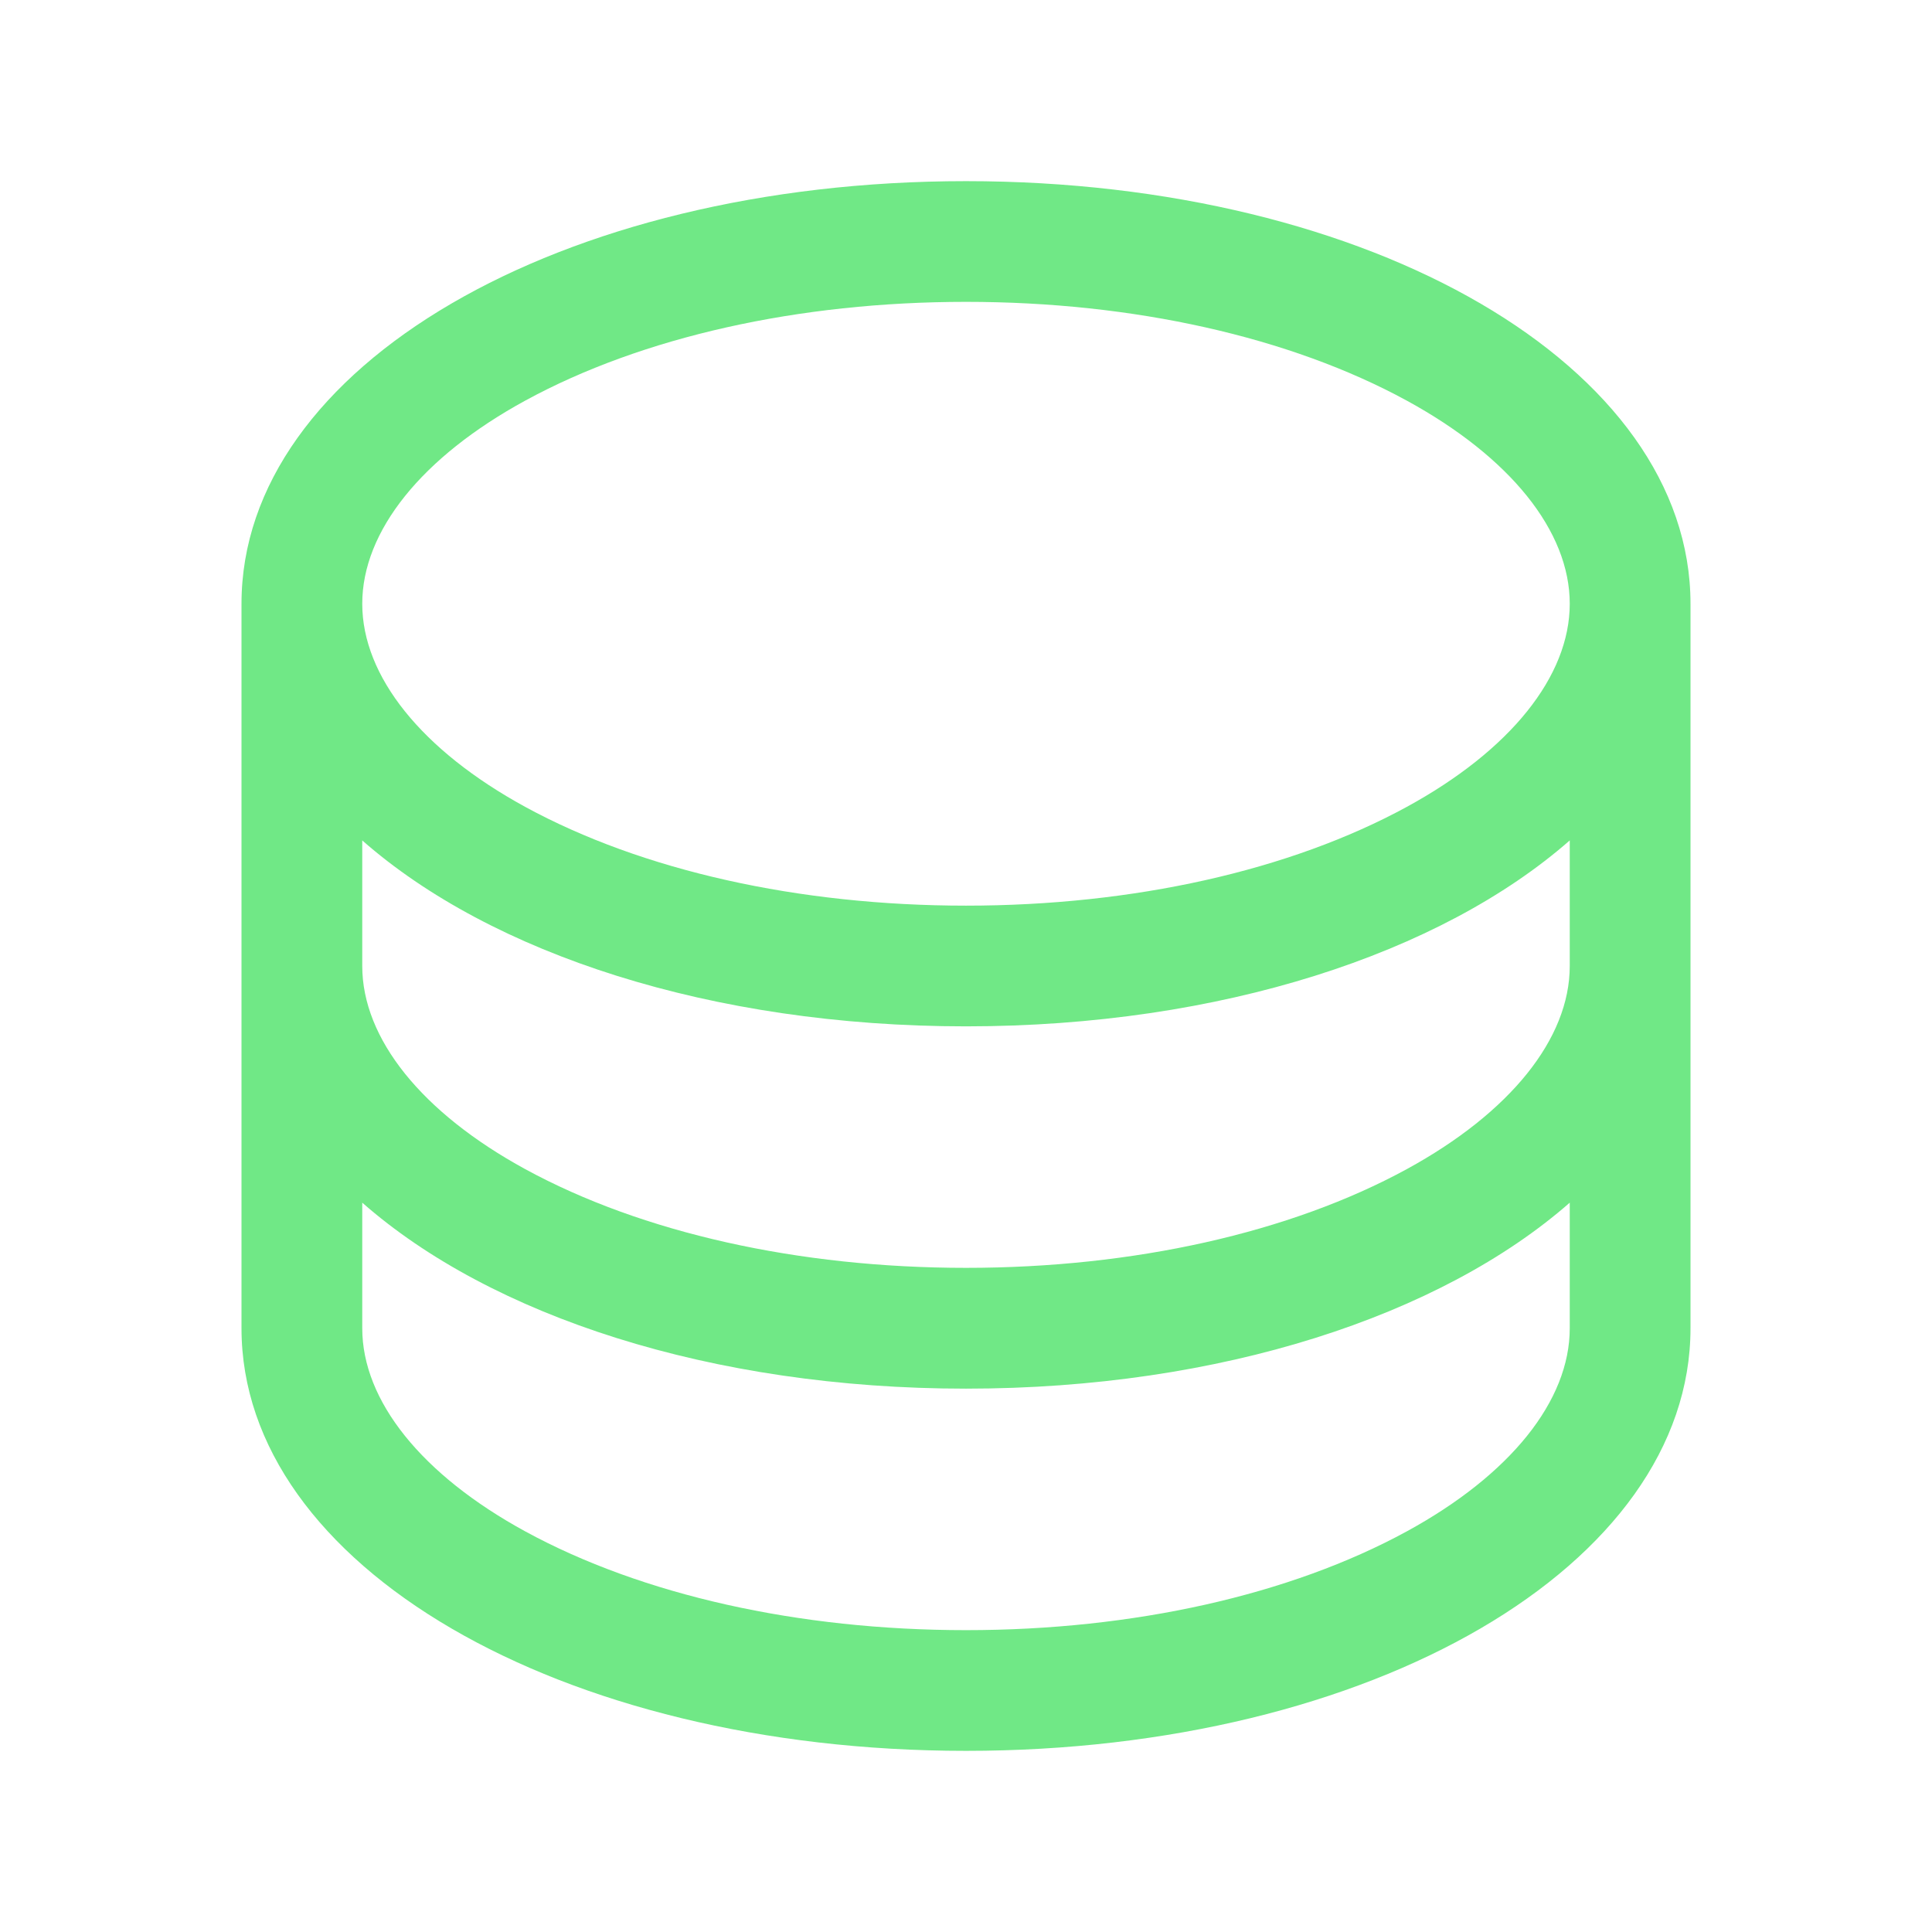
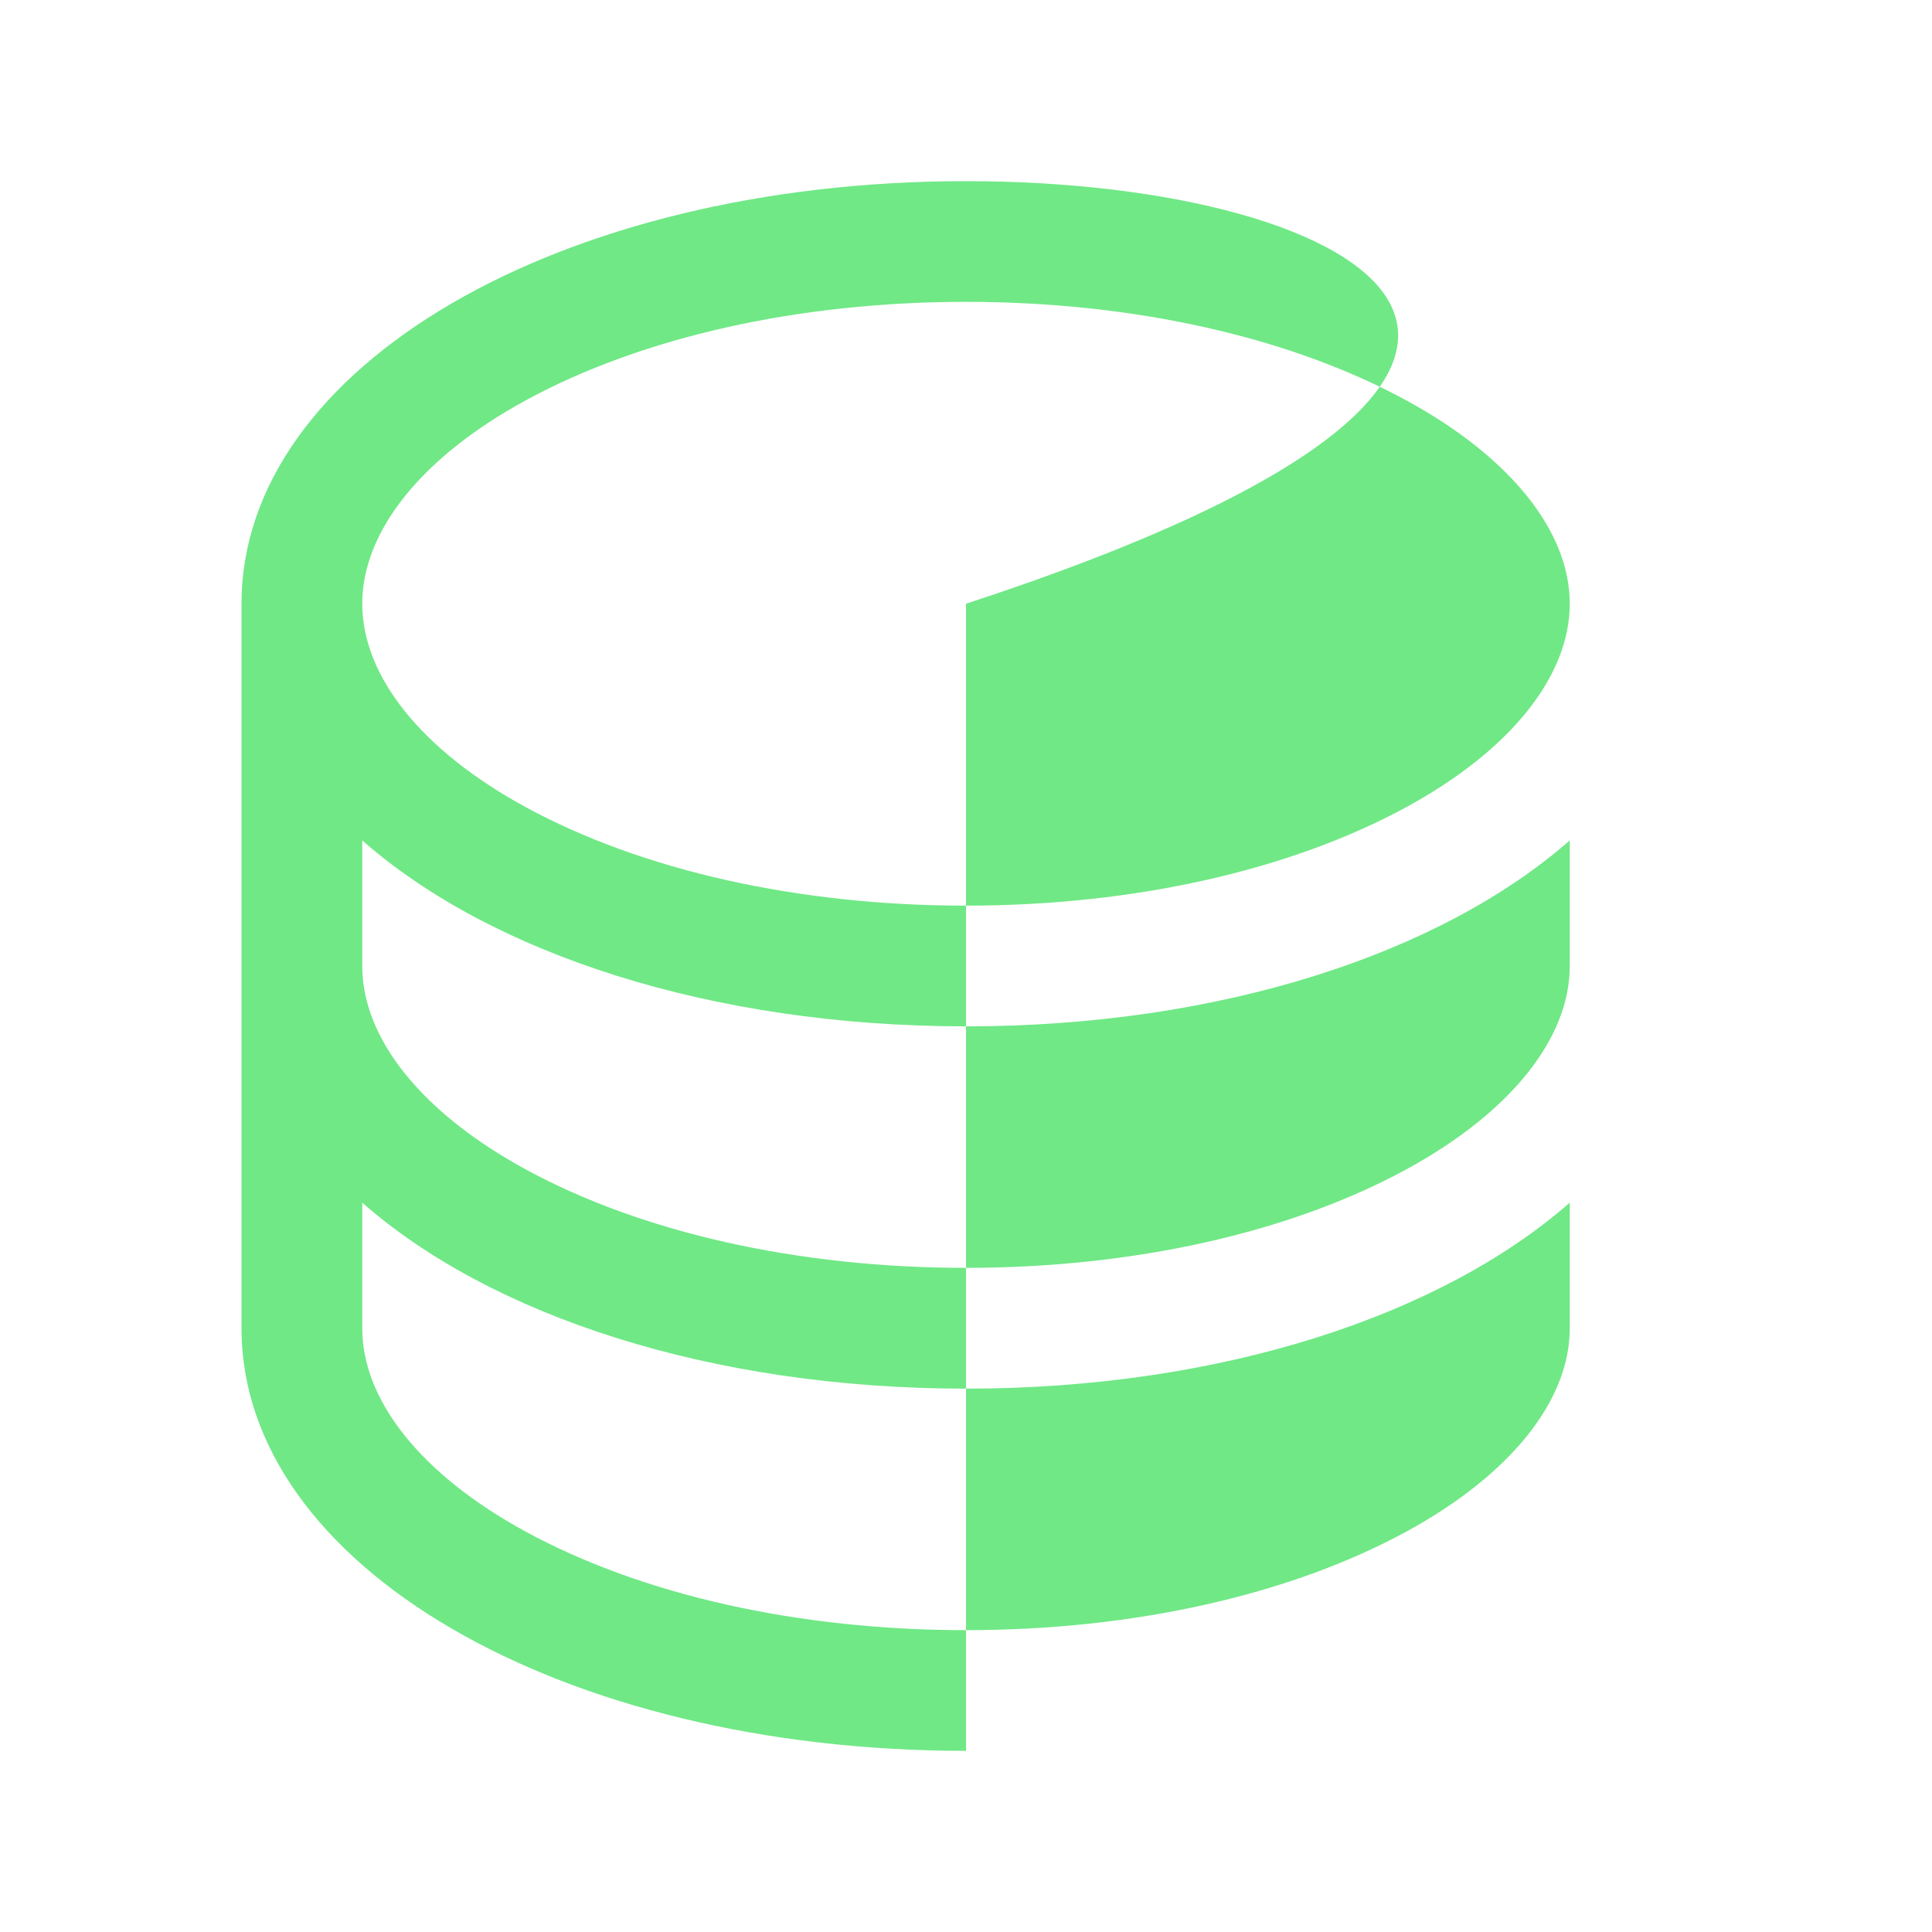
<svg xmlns="http://www.w3.org/2000/svg" width="42" height="42" viewBox="0 0 42 42" fill="none">
-   <path d="M21 3.938C12.168 3.938 5.25 7.973 5.25 13.125V28.875C5.25 34.027 12.168 38.062 21 38.062C29.831 38.062 36.75 34.027 36.75 28.875V13.125C36.75 7.973 29.831 3.938 21 3.938ZM34.125 21C34.125 22.578 32.832 24.188 30.58 25.417C28.043 26.8 24.64 27.562 21 27.562C17.36 27.562 13.957 26.8 11.42 25.417C9.168 24.188 7.875 22.578 7.875 21V18.27C10.674 20.731 15.46 22.312 21 22.312C26.54 22.312 31.326 20.724 34.125 18.27V21ZM11.42 8.708C13.957 7.325 17.36 6.562 21 6.562C24.64 6.562 28.043 7.325 30.58 8.708C32.832 9.937 34.125 11.547 34.125 13.125C34.125 14.703 32.832 16.313 30.58 17.542C28.043 18.925 24.64 19.688 21 19.688C17.36 19.688 13.957 18.925 11.42 17.542C9.168 16.313 7.875 14.703 7.875 13.125C7.875 11.547 9.168 9.937 11.42 8.708ZM30.58 33.292C28.043 34.675 24.64 35.438 21 35.438C17.36 35.438 13.957 34.675 11.42 33.292C9.168 32.063 7.875 30.453 7.875 28.875V26.145C10.674 28.606 15.46 30.188 21 30.188C26.54 30.188 31.326 28.599 34.125 26.145V28.875C34.125 30.453 32.832 32.063 30.58 33.292Z" fill="#70E886" />
+   <path d="M21 3.938C12.168 3.938 5.25 7.973 5.25 13.125V28.875C5.25 34.027 12.168 38.062 21 38.062V13.125C36.75 7.973 29.831 3.938 21 3.938ZM34.125 21C34.125 22.578 32.832 24.188 30.58 25.417C28.043 26.8 24.64 27.562 21 27.562C17.36 27.562 13.957 26.8 11.42 25.417C9.168 24.188 7.875 22.578 7.875 21V18.27C10.674 20.731 15.46 22.312 21 22.312C26.54 22.312 31.326 20.724 34.125 18.27V21ZM11.42 8.708C13.957 7.325 17.36 6.562 21 6.562C24.64 6.562 28.043 7.325 30.58 8.708C32.832 9.937 34.125 11.547 34.125 13.125C34.125 14.703 32.832 16.313 30.58 17.542C28.043 18.925 24.64 19.688 21 19.688C17.36 19.688 13.957 18.925 11.42 17.542C9.168 16.313 7.875 14.703 7.875 13.125C7.875 11.547 9.168 9.937 11.42 8.708ZM30.58 33.292C28.043 34.675 24.64 35.438 21 35.438C17.36 35.438 13.957 34.675 11.42 33.292C9.168 32.063 7.875 30.453 7.875 28.875V26.145C10.674 28.606 15.46 30.188 21 30.188C26.54 30.188 31.326 28.599 34.125 26.145V28.875C34.125 30.453 32.832 32.063 30.58 33.292Z" fill="#70E886" />
</svg>